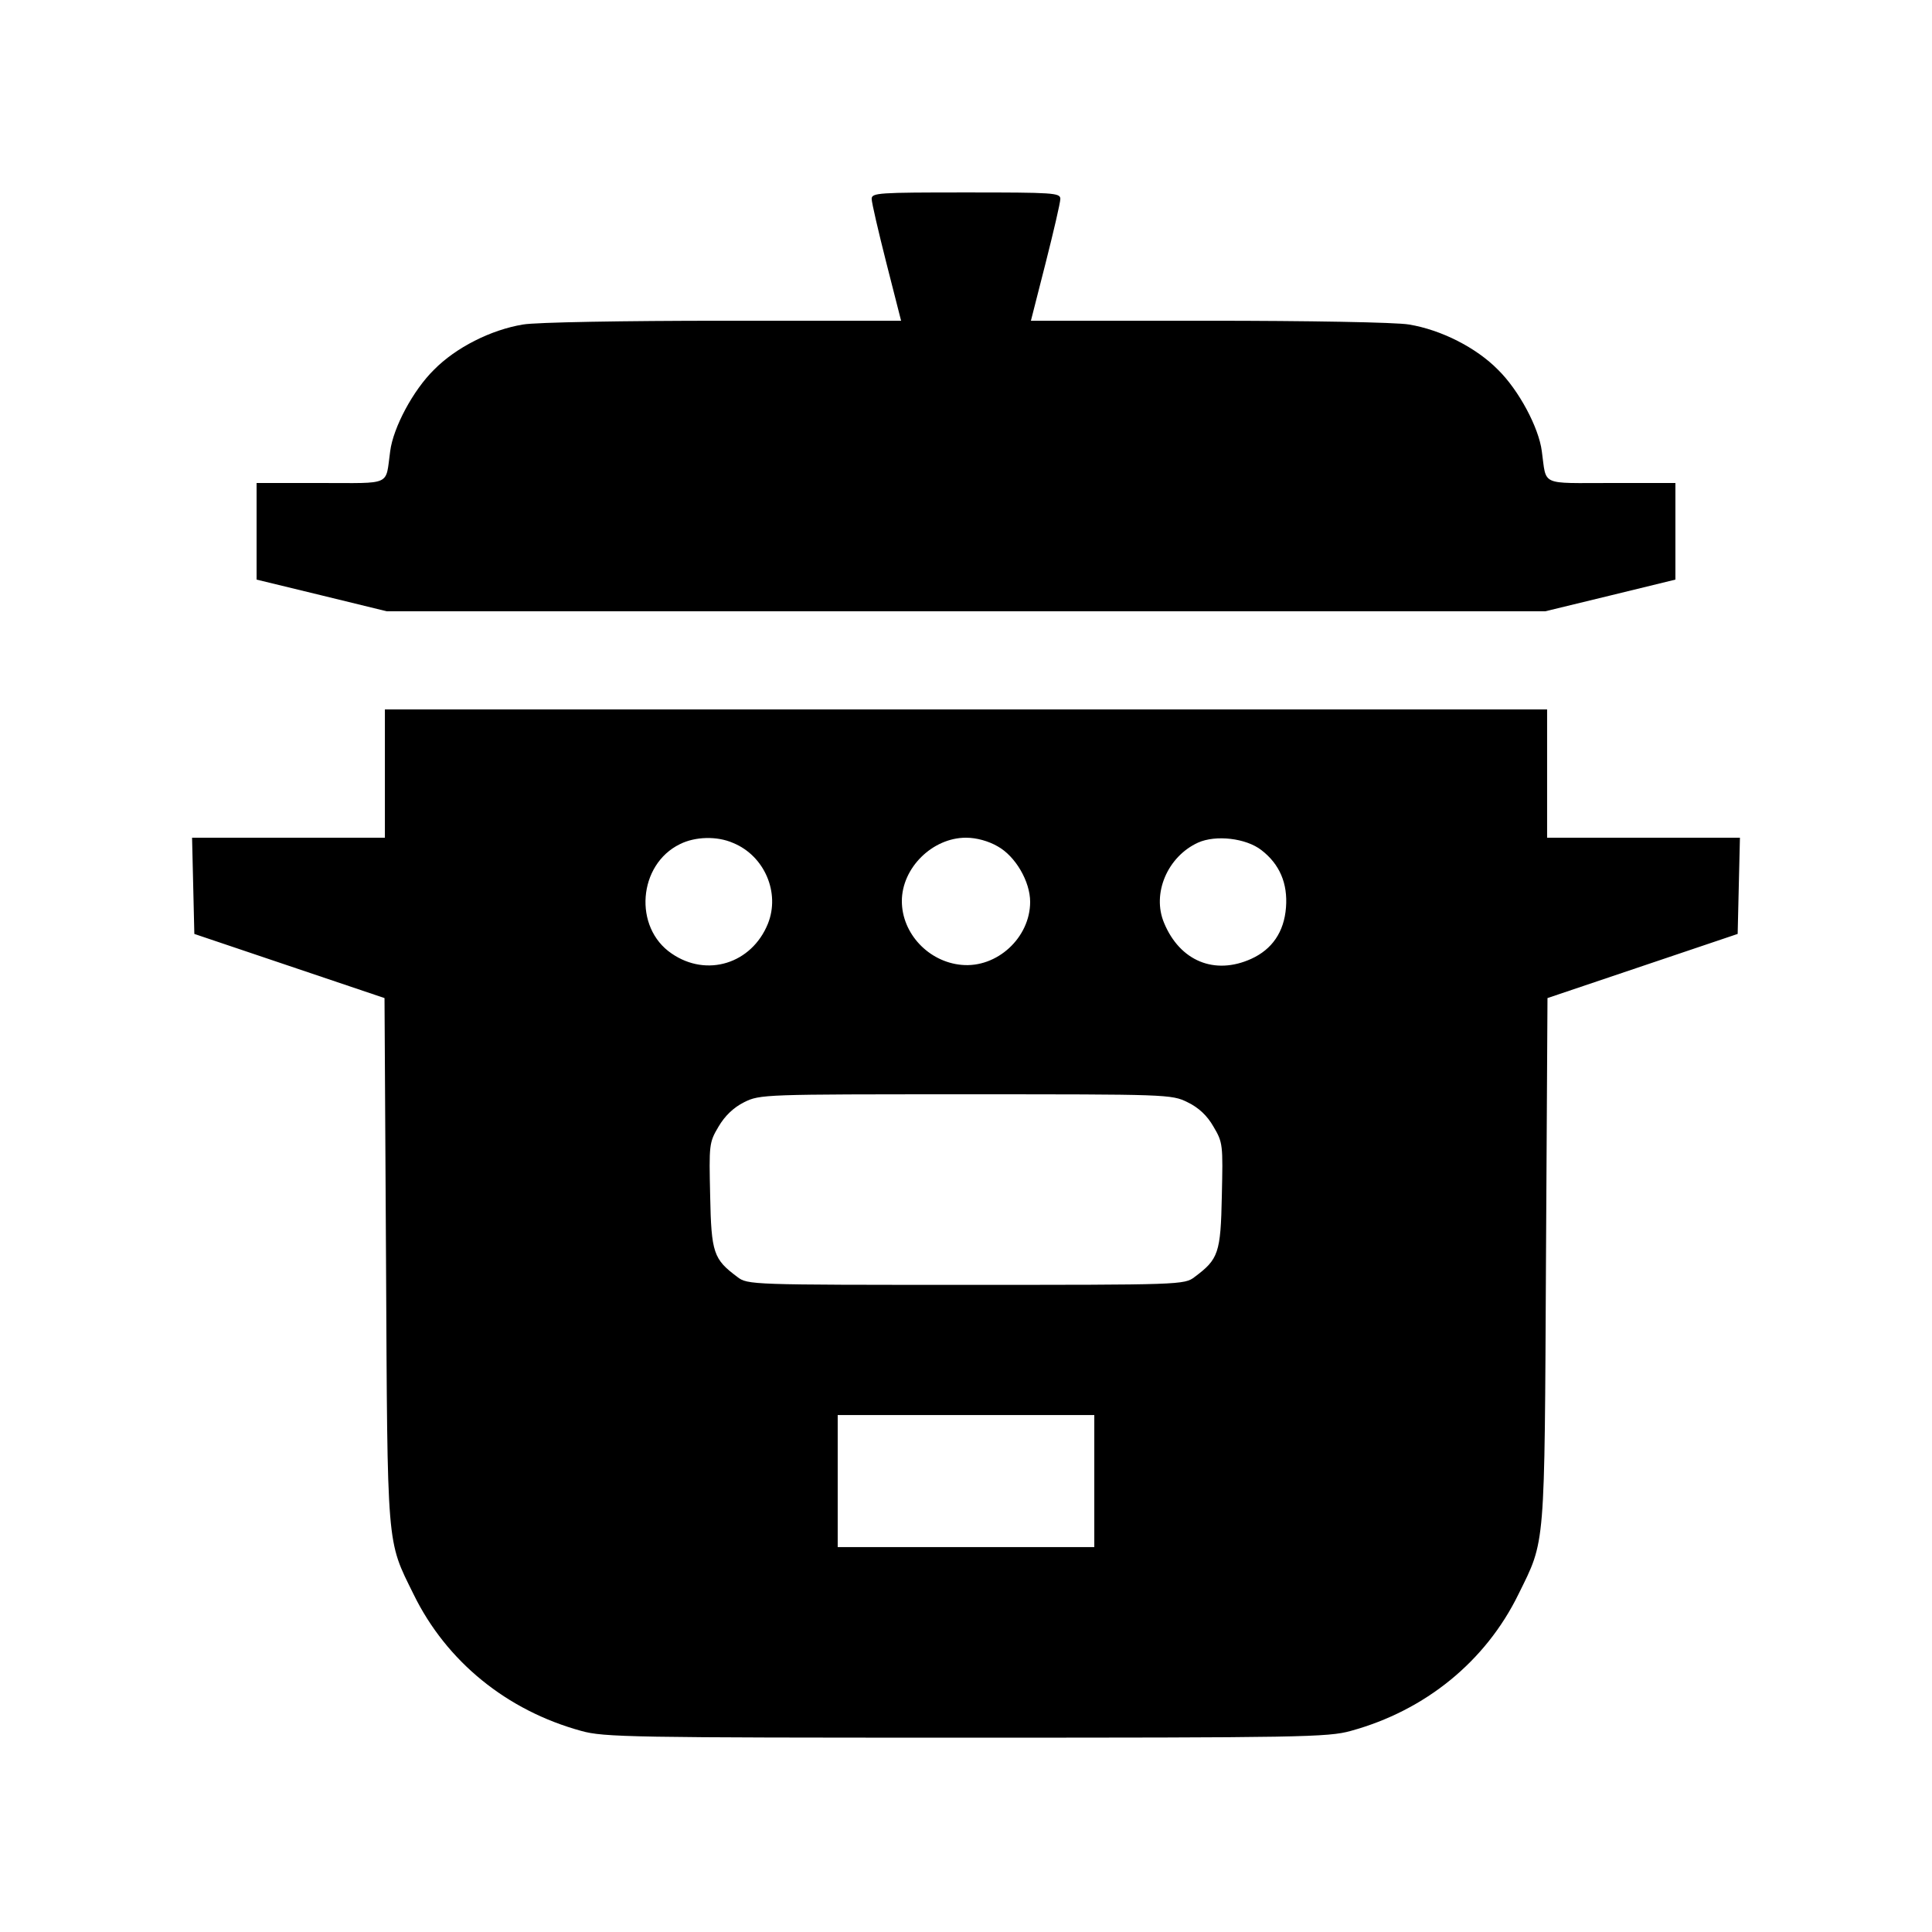
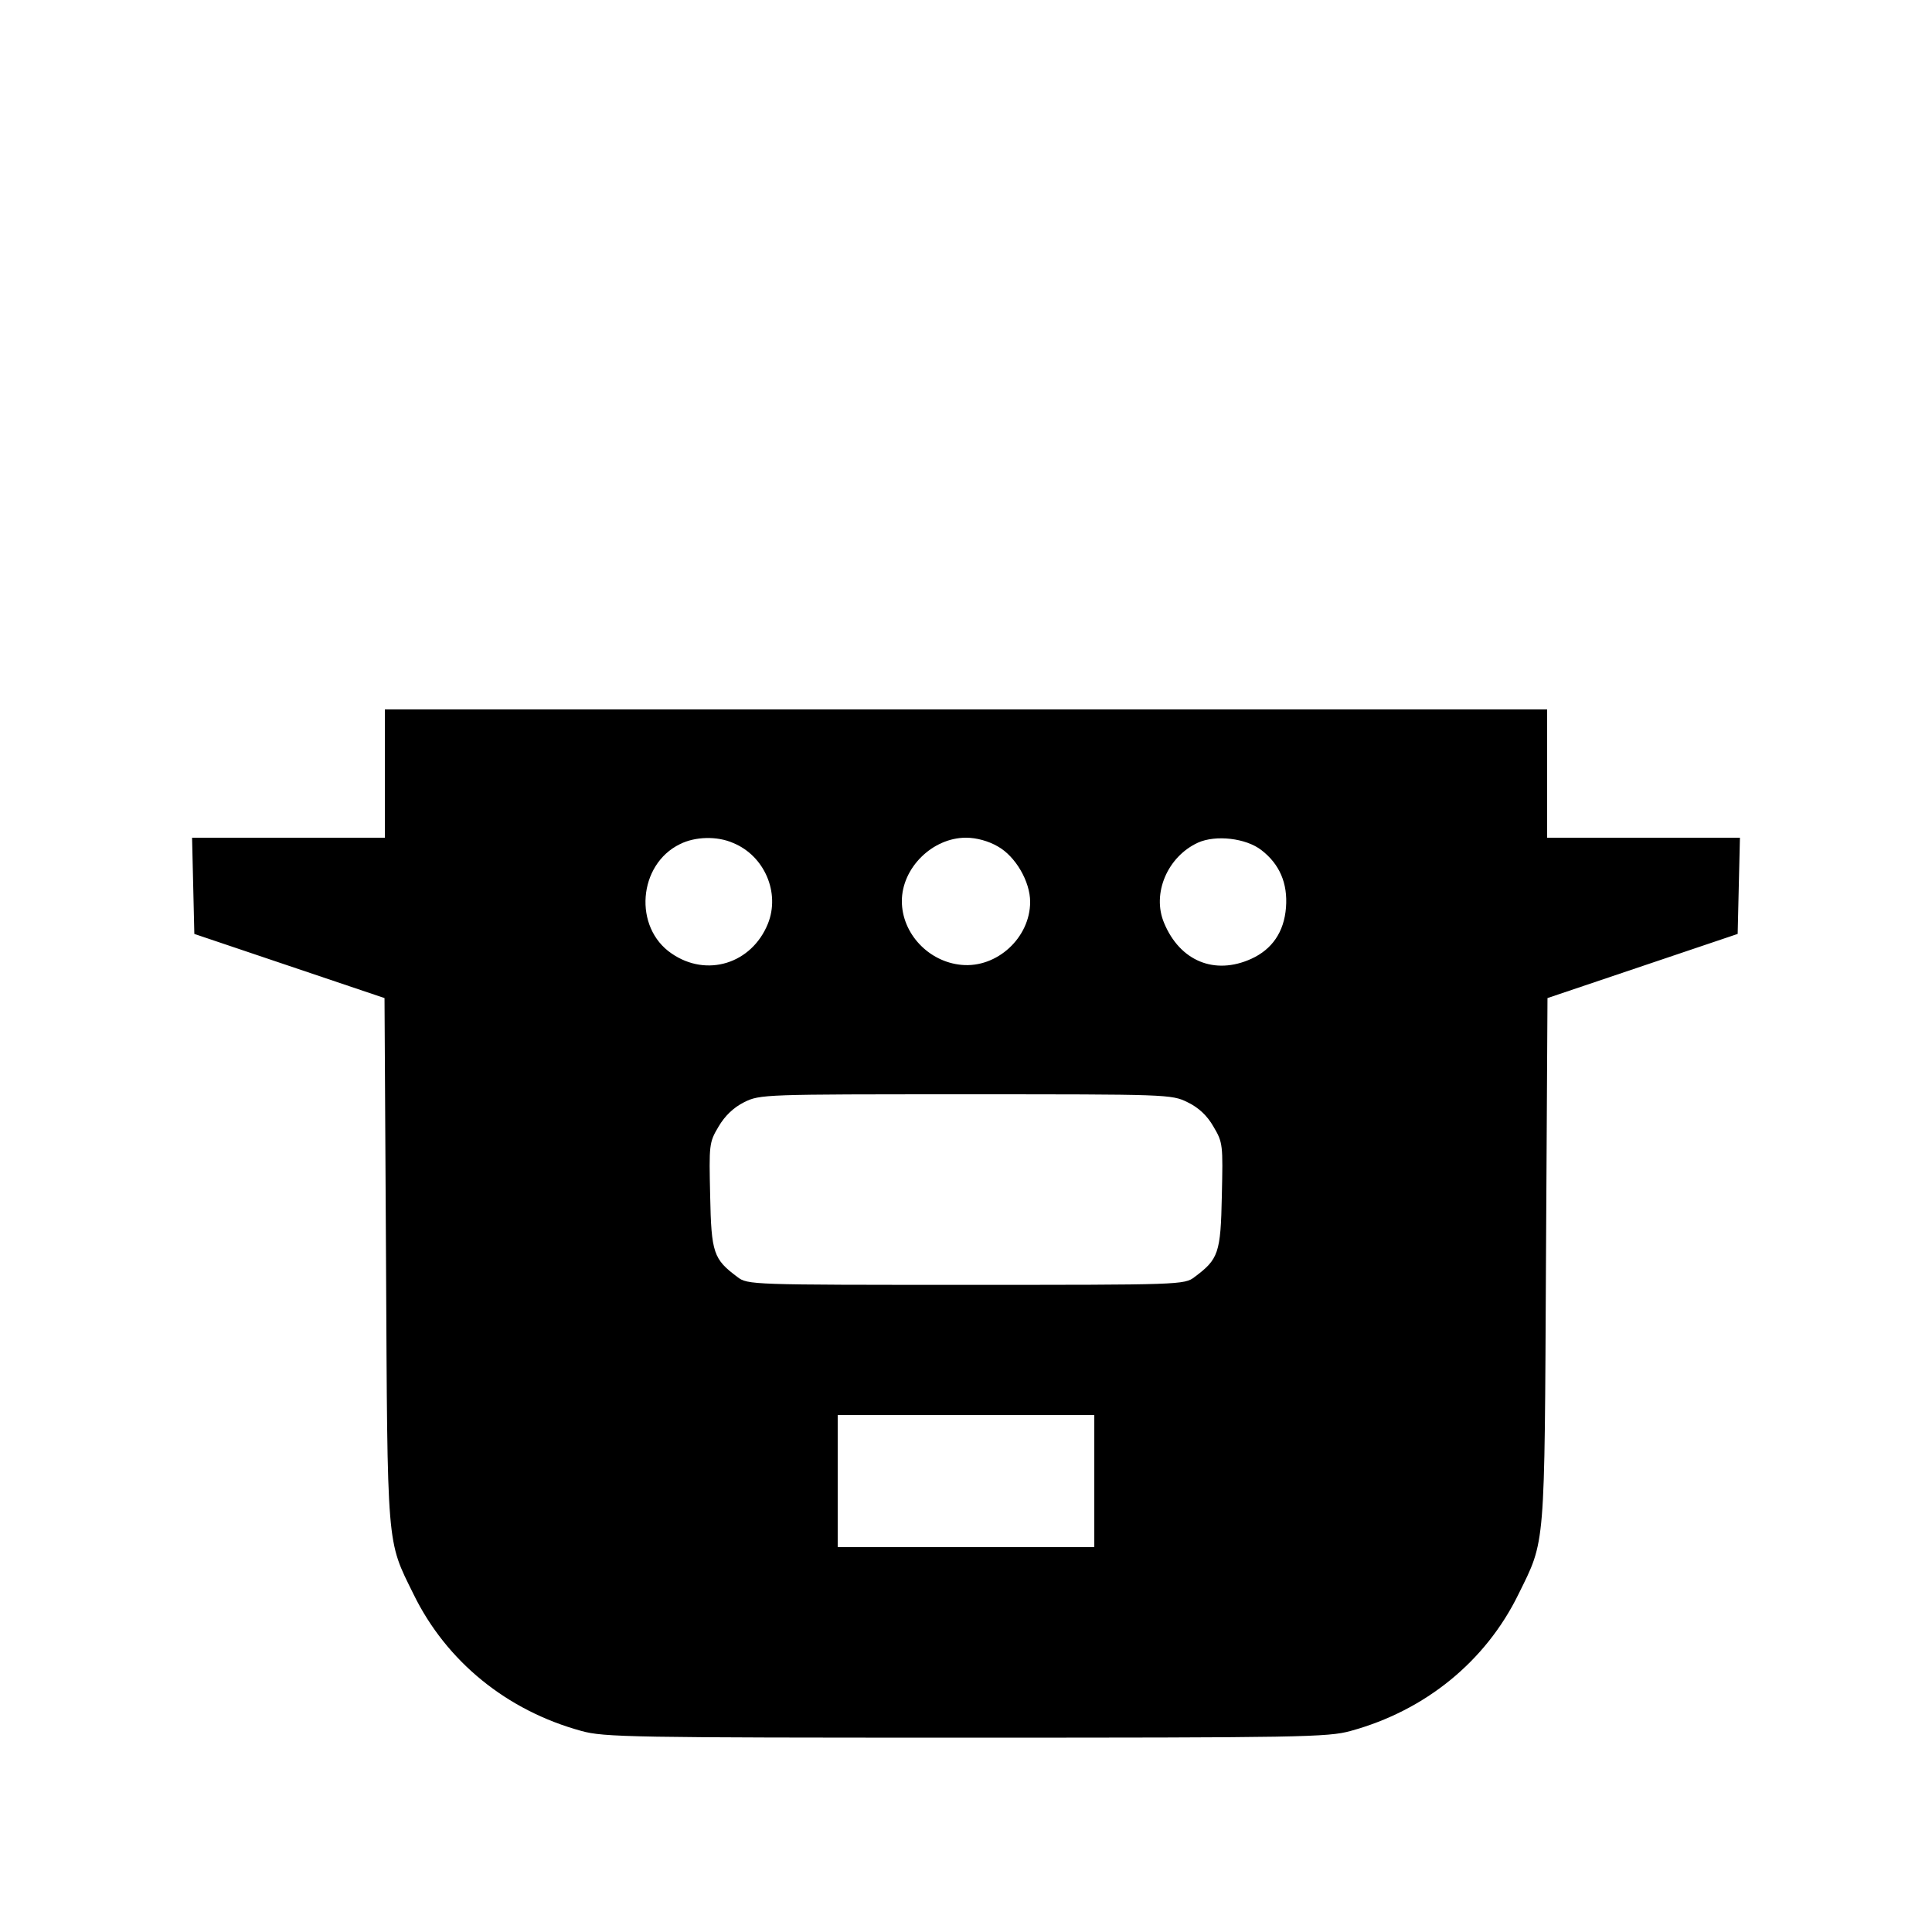
<svg xmlns="http://www.w3.org/2000/svg" version="1.0" width="512pt" height="512pt" viewBox="0 0 512 512" preserveAspectRatio="xMidYMid meet">
  <g transform="translate(0,512) scale(0.1,-0.1)" fill="#000000" stroke="none">
-     <path d="M2310 4593 c0 -10 18 -87 39 -170 l39 -153 -472 0 c-259 0 -497 -4 -530 -10 -85 -14 -178 -61 -236 -120 -55 -54 -108 -153 -116 -216 -13 -93 7 -84 -184 -84 l-170 0 0 -128 0 -128 173 -42 172 -42 1535 0 1535 0 173 42 172 42 0 128 0 128 -170 0 c-191 0 -171 -9 -184 84 -8 63 -61 162 -116 216 -58 59 -151 106 -236 120 -33 6 -271 10 -530 10 l-472 0 39 153 c21 83 39 160 39 170 0 16 -18 17 -250 17 -232 0 -250 -1 -250 -17z" />
    <path d="M1020 3070 l0 -170 -255 0 -256 0 3 -127 3 -128 252 -85 252 -85 4 -695 c4 -771 1 -739 73 -885 87 -178 247 -308 444 -362 60 -17 135 -18 1020 -18 885 0 960 1 1020 18 197 54 357 184 444 362 72 146 69 114 73 885 l4 695 252 85 252 85 3 128 3 127 -256 0 -255 0 0 170 0 170 -1540 0 -1540 0 0 -170z m923 -184 c83 -34 125 -132 92 -214 -43 -106 -162 -143 -255 -79 -102 69 -89 236 22 290 40 20 98 22 141 3z m701 -9 c47 -26 86 -93 86 -147 0 -95 -88 -176 -182 -167 -87 8 -158 83 -158 169 0 88 81 168 170 168 28 0 60 -9 84 -23z m699 -10 c48 -37 70 -88 65 -152 -5 -65 -37 -111 -92 -136 -97 -44 -189 -6 -231 95 -33 78 9 176 90 213 47 21 127 12 168 -20z m-196 -668 c29 -14 52 -35 69 -65 25 -42 25 -48 22 -183 -3 -152 -9 -168 -72 -215 -27 -21 -37 -21 -606 -21 -569 0 -579 0 -606 21 -63 47 -69 63 -72 215 -3 135 -3 141 22 183 17 29 40 51 68 65 42 21 53 21 587 21 533 0 546 0 588 -21z m-247 -1004 l0 -175 -340 0 -340 0 0 175 0 175 340 0 340 0 0 -175z" />
  </g>
</svg>